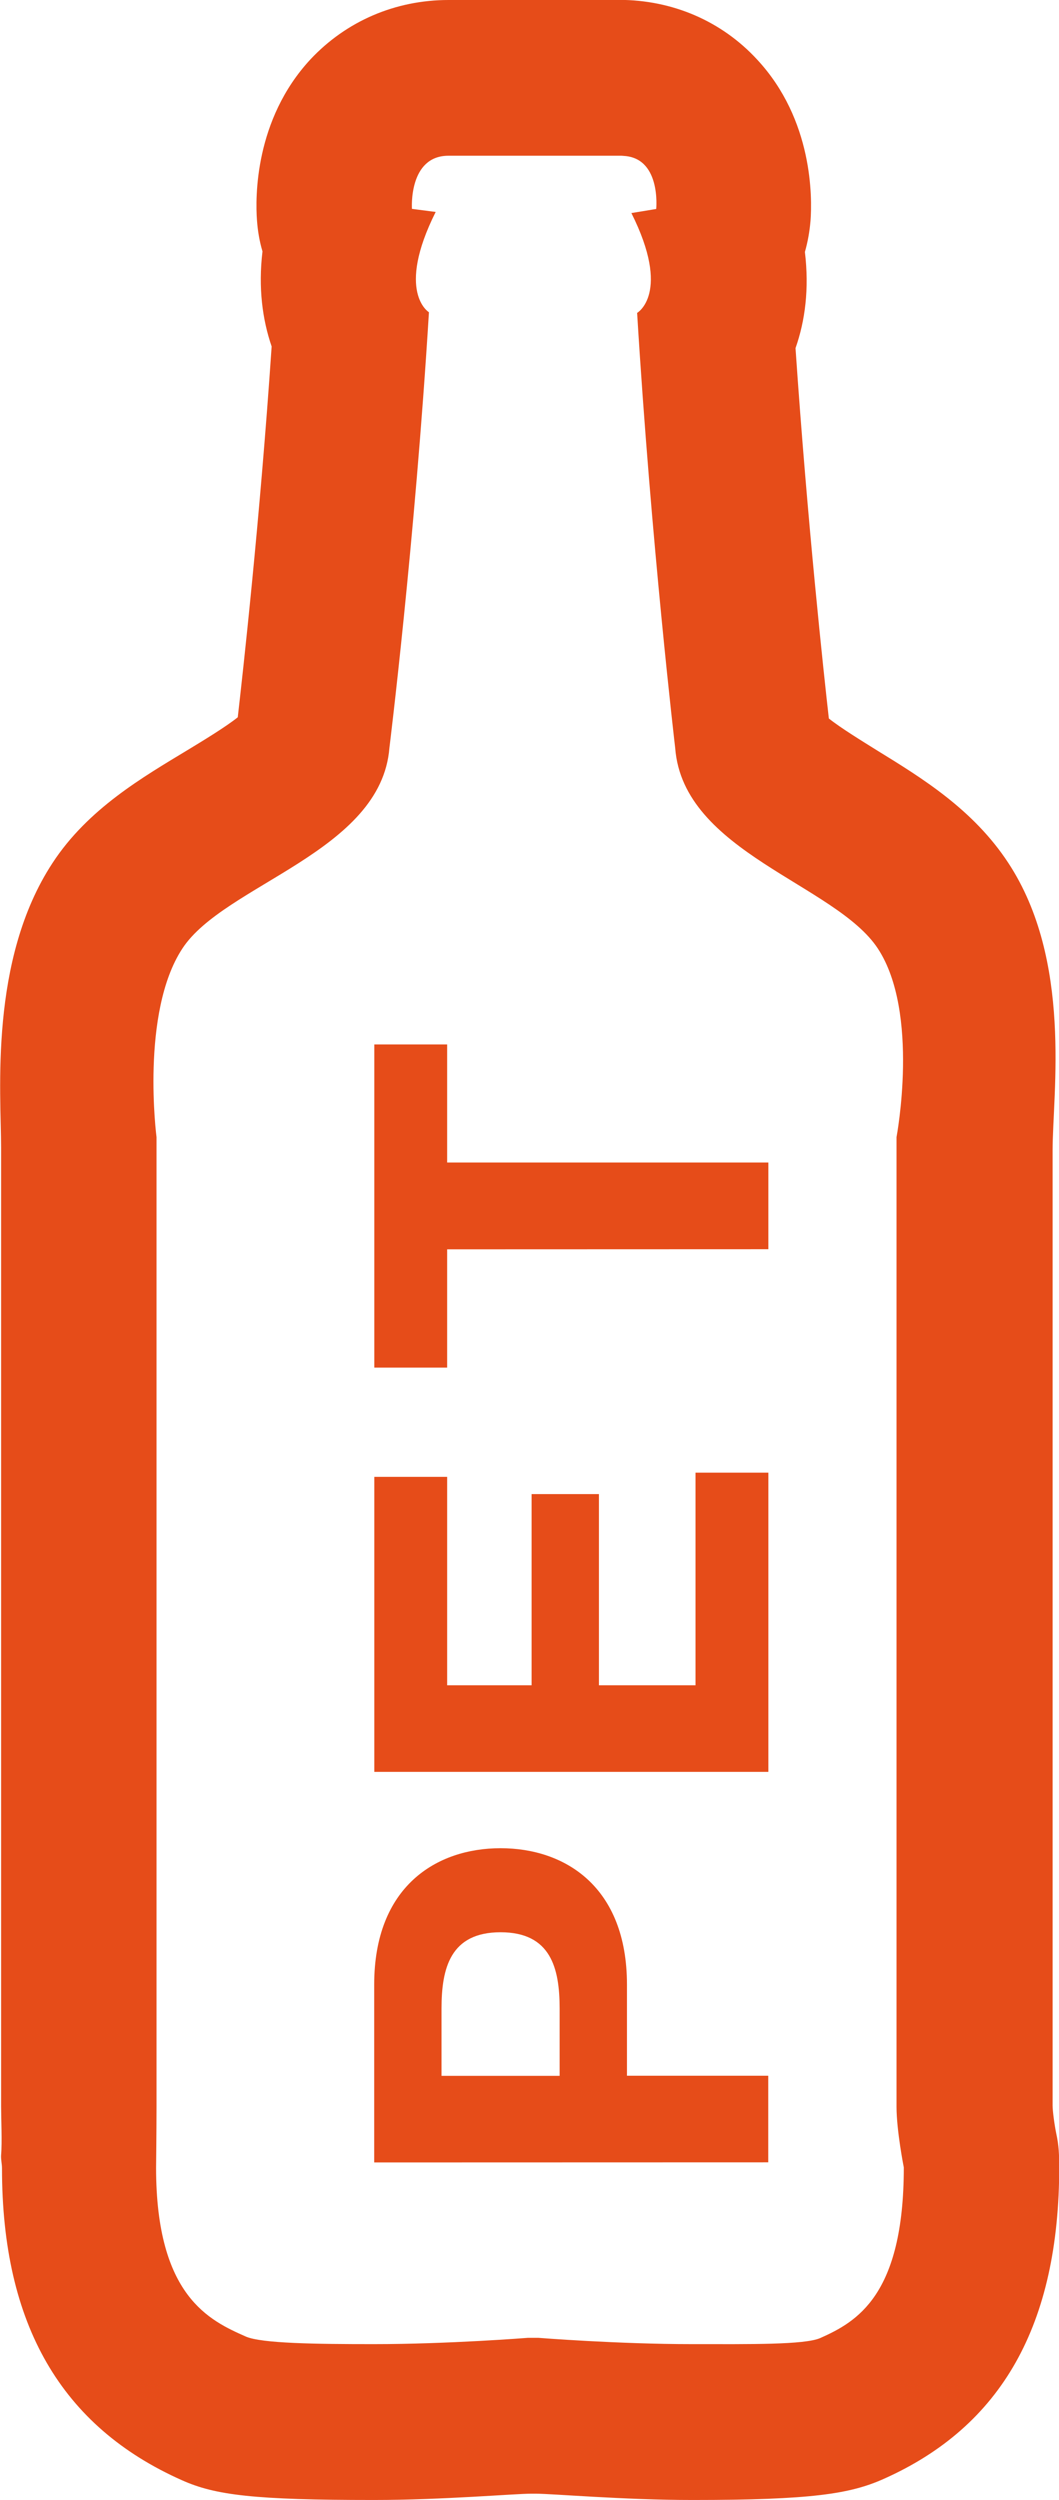
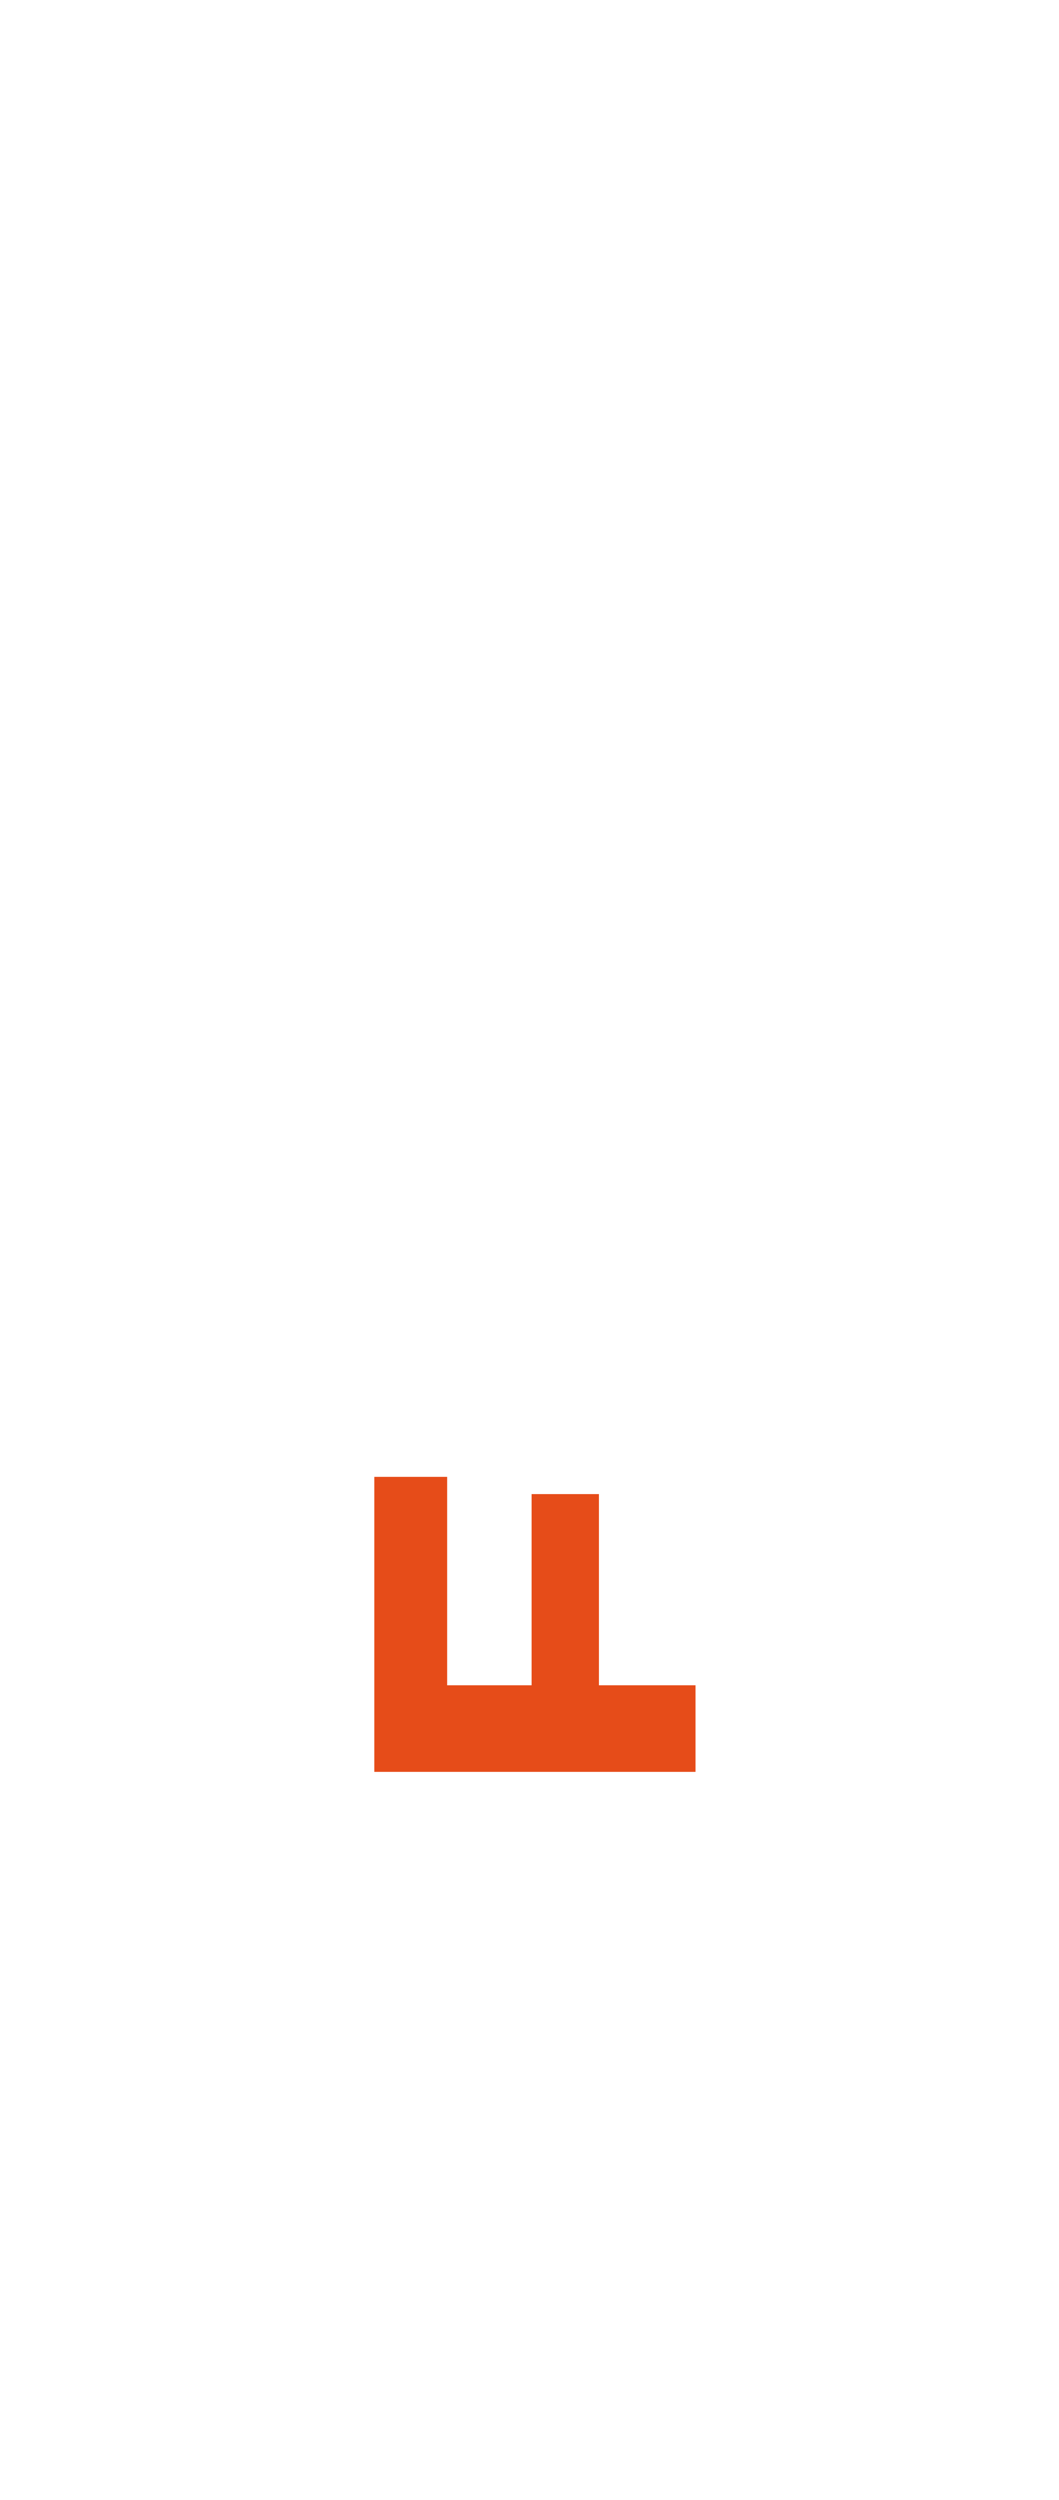
<svg xmlns="http://www.w3.org/2000/svg" xmlns:ns1="http://sodipodi.sourceforge.net/DTD/sodipodi-0.dtd" xmlns:ns2="http://www.inkscape.org/namespaces/inkscape" width="9.594mm" height="22.634mm" viewBox="0 0 9.594 22.634" version="1.1" id="svg942" ns1:docname="pet.svg" ns2:version="0.92.3 (2405546, 2018-03-11)">
  <defs id="defs936" />
  <ns1:namedview id="base" pagecolor="#ffffff" bordercolor="#666666" borderopacity="1.0" ns2:pageopacity="0.0" ns2:pageshadow="2" ns2:zoom="0.7" ns2:cx="-846.9646" ns2:cy="-374.91854" ns2:document-units="mm" ns2:current-layer="layer1" showgrid="false" ns2:window-width="1920" ns2:window-height="1017" ns2:window-x="-8" ns2:window-y="-8" ns2:window-maximized="1" fit-margin-top="0" fit-margin-left="0" fit-margin-right="0" fit-margin-bottom="0" />
  <g ns2:label="Vrstva 1" ns2:groupmode="layer" id="layer1" transform="translate(-54.167,-171.156)">
-     <path ns2:connector-curvature="0" style="fill:#e64c19;fill-opacity:1;fill-rule:nonzero;stroke:none;stroke-width:0.353" d="m 59.773,171.156 h -1.542 c -0.484,0 -0.927,0.192 -1.251,0.537 -0.508,0.547 -0.5,1.253 -0.485,1.457 0.007,0.097 0.023,0.192 0.05,0.282 -0.039,0.329 -0.001,0.616 0.083,0.861 -0.107,1.583 -0.263,2.972 -0.307,3.357 -0.109,0.087 -0.313,0.211 -0.445,0.291 -0.415,0.251 -0.912,0.537 -1.233,1.028 -0.577,0.879 -0.466,2.084 -0.466,2.578 v 8.682 c 0,0.107 0.01,0.324 0,0.437 -0.003,0.041 0.008,0.081 0.008,0.121 0,1.415 0.537,2.339 1.632,2.825 0.302,0.135 0.656,0.178 1.735,0.178 0.628,0 1.277,-0.057 1.428,-0.057 h 0.04 c 0.15,0 0.794,0.057 1.422,0.057 1.076,0 1.426,-0.055 1.729,-0.19 1.072,-0.477 1.592,-1.397 1.592,-2.828 0,-0.101 -0.004,-0.197 -0.026,-0.295 -0.018,-0.087 -0.034,-0.211 -0.034,-0.258 v -8.647 c 0,-0.52 0.181,-1.717 -0.401,-2.603 -0.318,-0.485 -0.783,-0.769 -1.191,-1.02 -0.128,-0.08 -0.329,-0.203 -0.435,-0.288 -0.043,-0.379 -0.194,-1.767 -0.302,-3.353 0.087,-0.247 0.125,-0.537 0.085,-0.871 0.026,-0.091 0.043,-0.186 0.051,-0.284 0.015,-0.203 0.025,-0.911 -0.484,-1.458 -0.322,-0.349 -0.768,-0.54 -1.251,-0.54 z m 0.023,1.411 c 0.364,0 0.316,0.481 0.316,0.481 l -0.225,0.037 c 0.364,0.726 0.052,0.904 0.052,0.904 0.127,2.089 0.345,3.94 0.345,3.94 0.072,0.944 1.454,1.233 1.836,1.815 0.382,0.582 0.169,1.707 0.169,1.707 v 8.778 c 0,0.218 0.066,0.55 0.066,0.55 0,1.163 -0.43,1.399 -0.757,1.545 -0.142,0.062 -0.641,0.055 -1.159,0.055 -0.678,0 -1.393,-0.057 -1.393,-0.057 h -0.098 c 0,0 -0.717,0.057 -1.396,0.057 -0.52,0 -1.017,-0.006 -1.159,-0.069 -0.327,-0.145 -0.812,-0.365 -0.812,-1.528 0,0 0.004,-0.335 0.004,-0.553 v -8.778 c 0,0 -0.147,-1.127 0.234,-1.707 0.38,-0.582 1.802,-0.874 1.876,-1.818 0,0 0.23,-1.852 0.358,-3.943 0,0 -0.303,-0.181 0.061,-0.908 l -0.215,-0.028 c 0,0 -0.033,-0.481 0.331,-0.481 h 1.589" id="path74" />
-     <path ns2:connector-curvature="0" style="fill:#e64c19;fill-opacity:1;fill-rule:nonzero;stroke:none;stroke-width:0.353" d="m 59.237,189.95 v -0.61 c 0,-0.365 -0.08,-0.69 -0.535,-0.69 -0.455,0 -0.535,0.325 -0.535,0.69 v 0.61 z m -1.68,0.784 v -1.61 c 0,-0.89 0.565,-1.235 1.145,-1.235 0.58,0 1.145,0.345 1.145,1.235 v 0.825 h 1.28 v 0.784 z m 0,0" id="path76" />
-     <path ns2:connector-curvature="0" style="fill:#e64c19;fill-opacity:1;fill-rule:nonzero;stroke:none;stroke-width:0.353" d="m 57.558,187.198 v -2.671 h 0.66 v 1.887 h 0.765 v -1.731 h 0.61 v 1.731 h 0.875 v -1.925 h 0.66 v 2.709 z m 0,0" id="path78" />
-     <path ns2:connector-curvature="0" style="fill:#e64c19;fill-opacity:1;fill-rule:nonzero;stroke:none;stroke-width:0.353" d="m 58.218,182.467 v 1.071 h -0.66 v -2.926 h 0.66 v 1.069 h 2.91 v 0.785 z m 0,0" id="path80" />
+     <path ns2:connector-curvature="0" style="fill:#e64c19;fill-opacity:1;fill-rule:nonzero;stroke:none;stroke-width:0.353" d="m 57.558,187.198 v -2.671 h 0.66 v 1.887 h 0.765 v -1.731 h 0.61 v 1.731 h 0.875 v -1.925 v 2.709 z m 0,0" id="path78" />
  </g>
</svg>